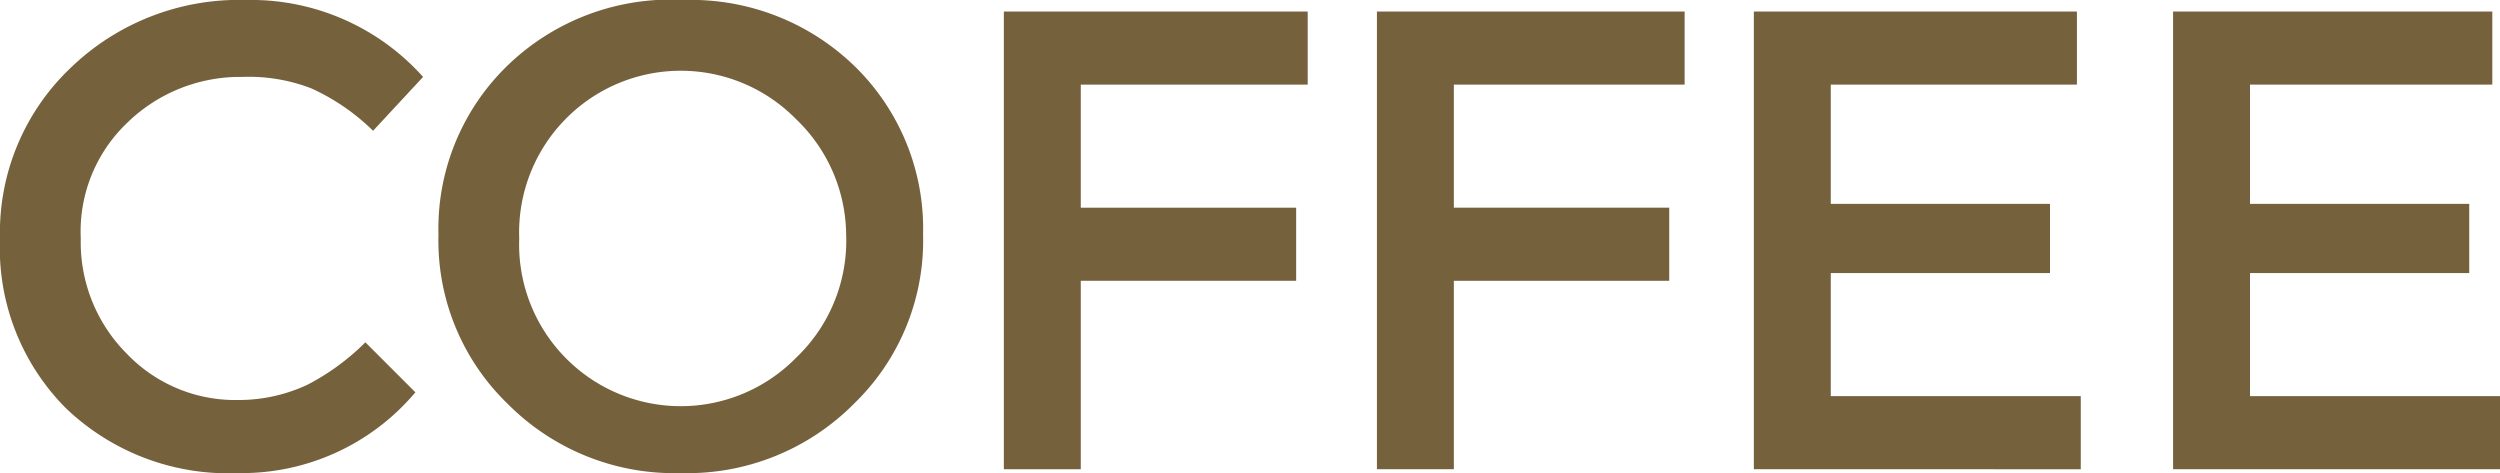
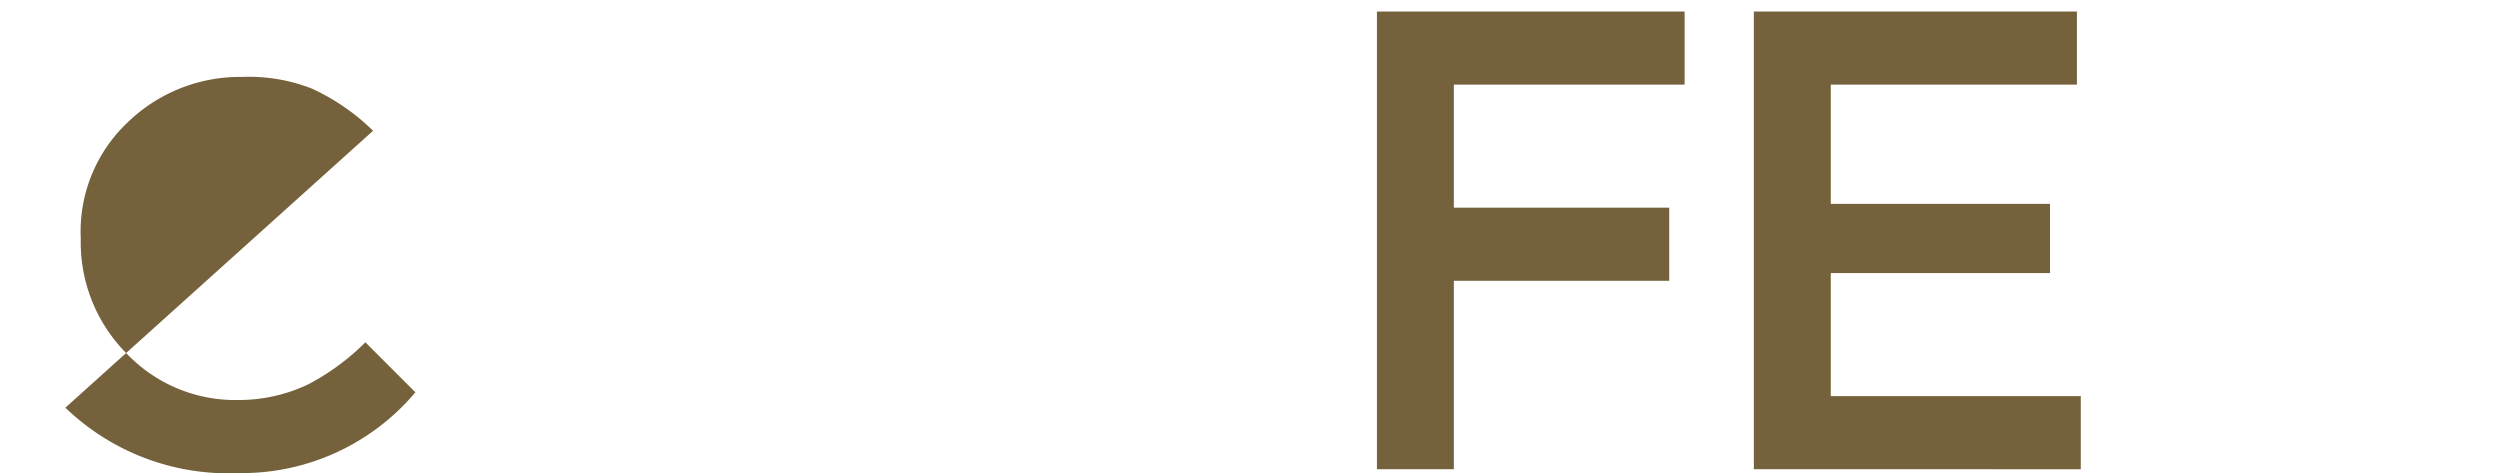
<svg xmlns="http://www.w3.org/2000/svg" width="65" height="12.3" viewBox="0 0 65 12.3">
  <defs>
    <style>
      .cls-1 {
        fill: #75613c;
      }
    </style>
  </defs>
  <title>menu1-1</title>
  <g id="レイヤー_2" data-name="レイヤー 2">
    <g id="menu">
      <g id="コンテンツ">
        <g>
-           <path class="cls-1" d="M6.2,10.4A4.2,4.2,0,0,0,8,10,6.1,6.1,0,0,0,9.5,8.9l1.3,1.3a5.9,5.9,0,0,1-4.6,2.1,6.1,6.1,0,0,1-4.5-1.7A5.9,5.9,0,0,1,0,6.2,5.9,5.9,0,0,1,1.8,1.8,6.3,6.3,0,0,1,6.4,0,6,6,0,0,1,11,2L9.7,3.4A5.6,5.6,0,0,0,8.1,2.3,4.5,4.5,0,0,0,6.3,2a4.2,4.2,0,0,0-3,1.2,3.9,3.9,0,0,0-1.2,3,4.1,4.1,0,0,0,1.2,3A3.9,3.9,0,0,0,6.2,10.4Z" />
-           <path class="cls-1" d="M22.2,10.5a6.1,6.1,0,0,1-4.5,1.8,6.1,6.1,0,0,1-4.5-1.8,5.9,5.9,0,0,1-1.8-4.4,5.9,5.9,0,0,1,1.8-4.4A6.1,6.1,0,0,1,17.8,0a6.1,6.1,0,0,1,4.5,1.8A5.9,5.9,0,0,1,24,6.1,5.9,5.9,0,0,1,22.2,10.5ZM20.7,3.1a4.2,4.2,0,0,0-6,0,4.2,4.2,0,0,0-1.2,3.1,4.2,4.2,0,0,0,1.2,3.1,4.2,4.2,0,0,0,6,0A4.2,4.2,0,0,0,22,6.1,4.2,4.2,0,0,0,20.7,3.1Z" />
-           <path class="cls-1" d="M34,.3V2.2H28.1V5.4h5.6V7.3H28.1v4.9h-2V.3Z" />
+           <path class="cls-1" d="M6.2,10.4A4.2,4.2,0,0,0,8,10,6.1,6.1,0,0,0,9.5,8.9l1.3,1.3a5.9,5.9,0,0,1-4.6,2.1,6.1,6.1,0,0,1-4.5-1.7L9.7,3.4A5.6,5.6,0,0,0,8.1,2.3,4.5,4.5,0,0,0,6.3,2a4.2,4.2,0,0,0-3,1.2,3.9,3.9,0,0,0-1.2,3,4.1,4.1,0,0,0,1.2,3A3.9,3.9,0,0,0,6.2,10.4Z" />
          <path class="cls-1" d="M43.8.3V2.2H37.8V5.4h5.6V7.3H37.8v4.9h-2V.3Z" />
          <path class="cls-1" d="M54,.3V2.2H47.6V5.3h5.7V7.1H47.6v3.2h6.5v1.9H45.6V.3Z" />
-           <path class="cls-1" d="M64.8.3V2.2H58.5V5.3h5.7V7.1H58.5v3.2H65v1.9H56.5V.3Z" />
        </g>
      </g>
    </g>
  </g>
</svg>